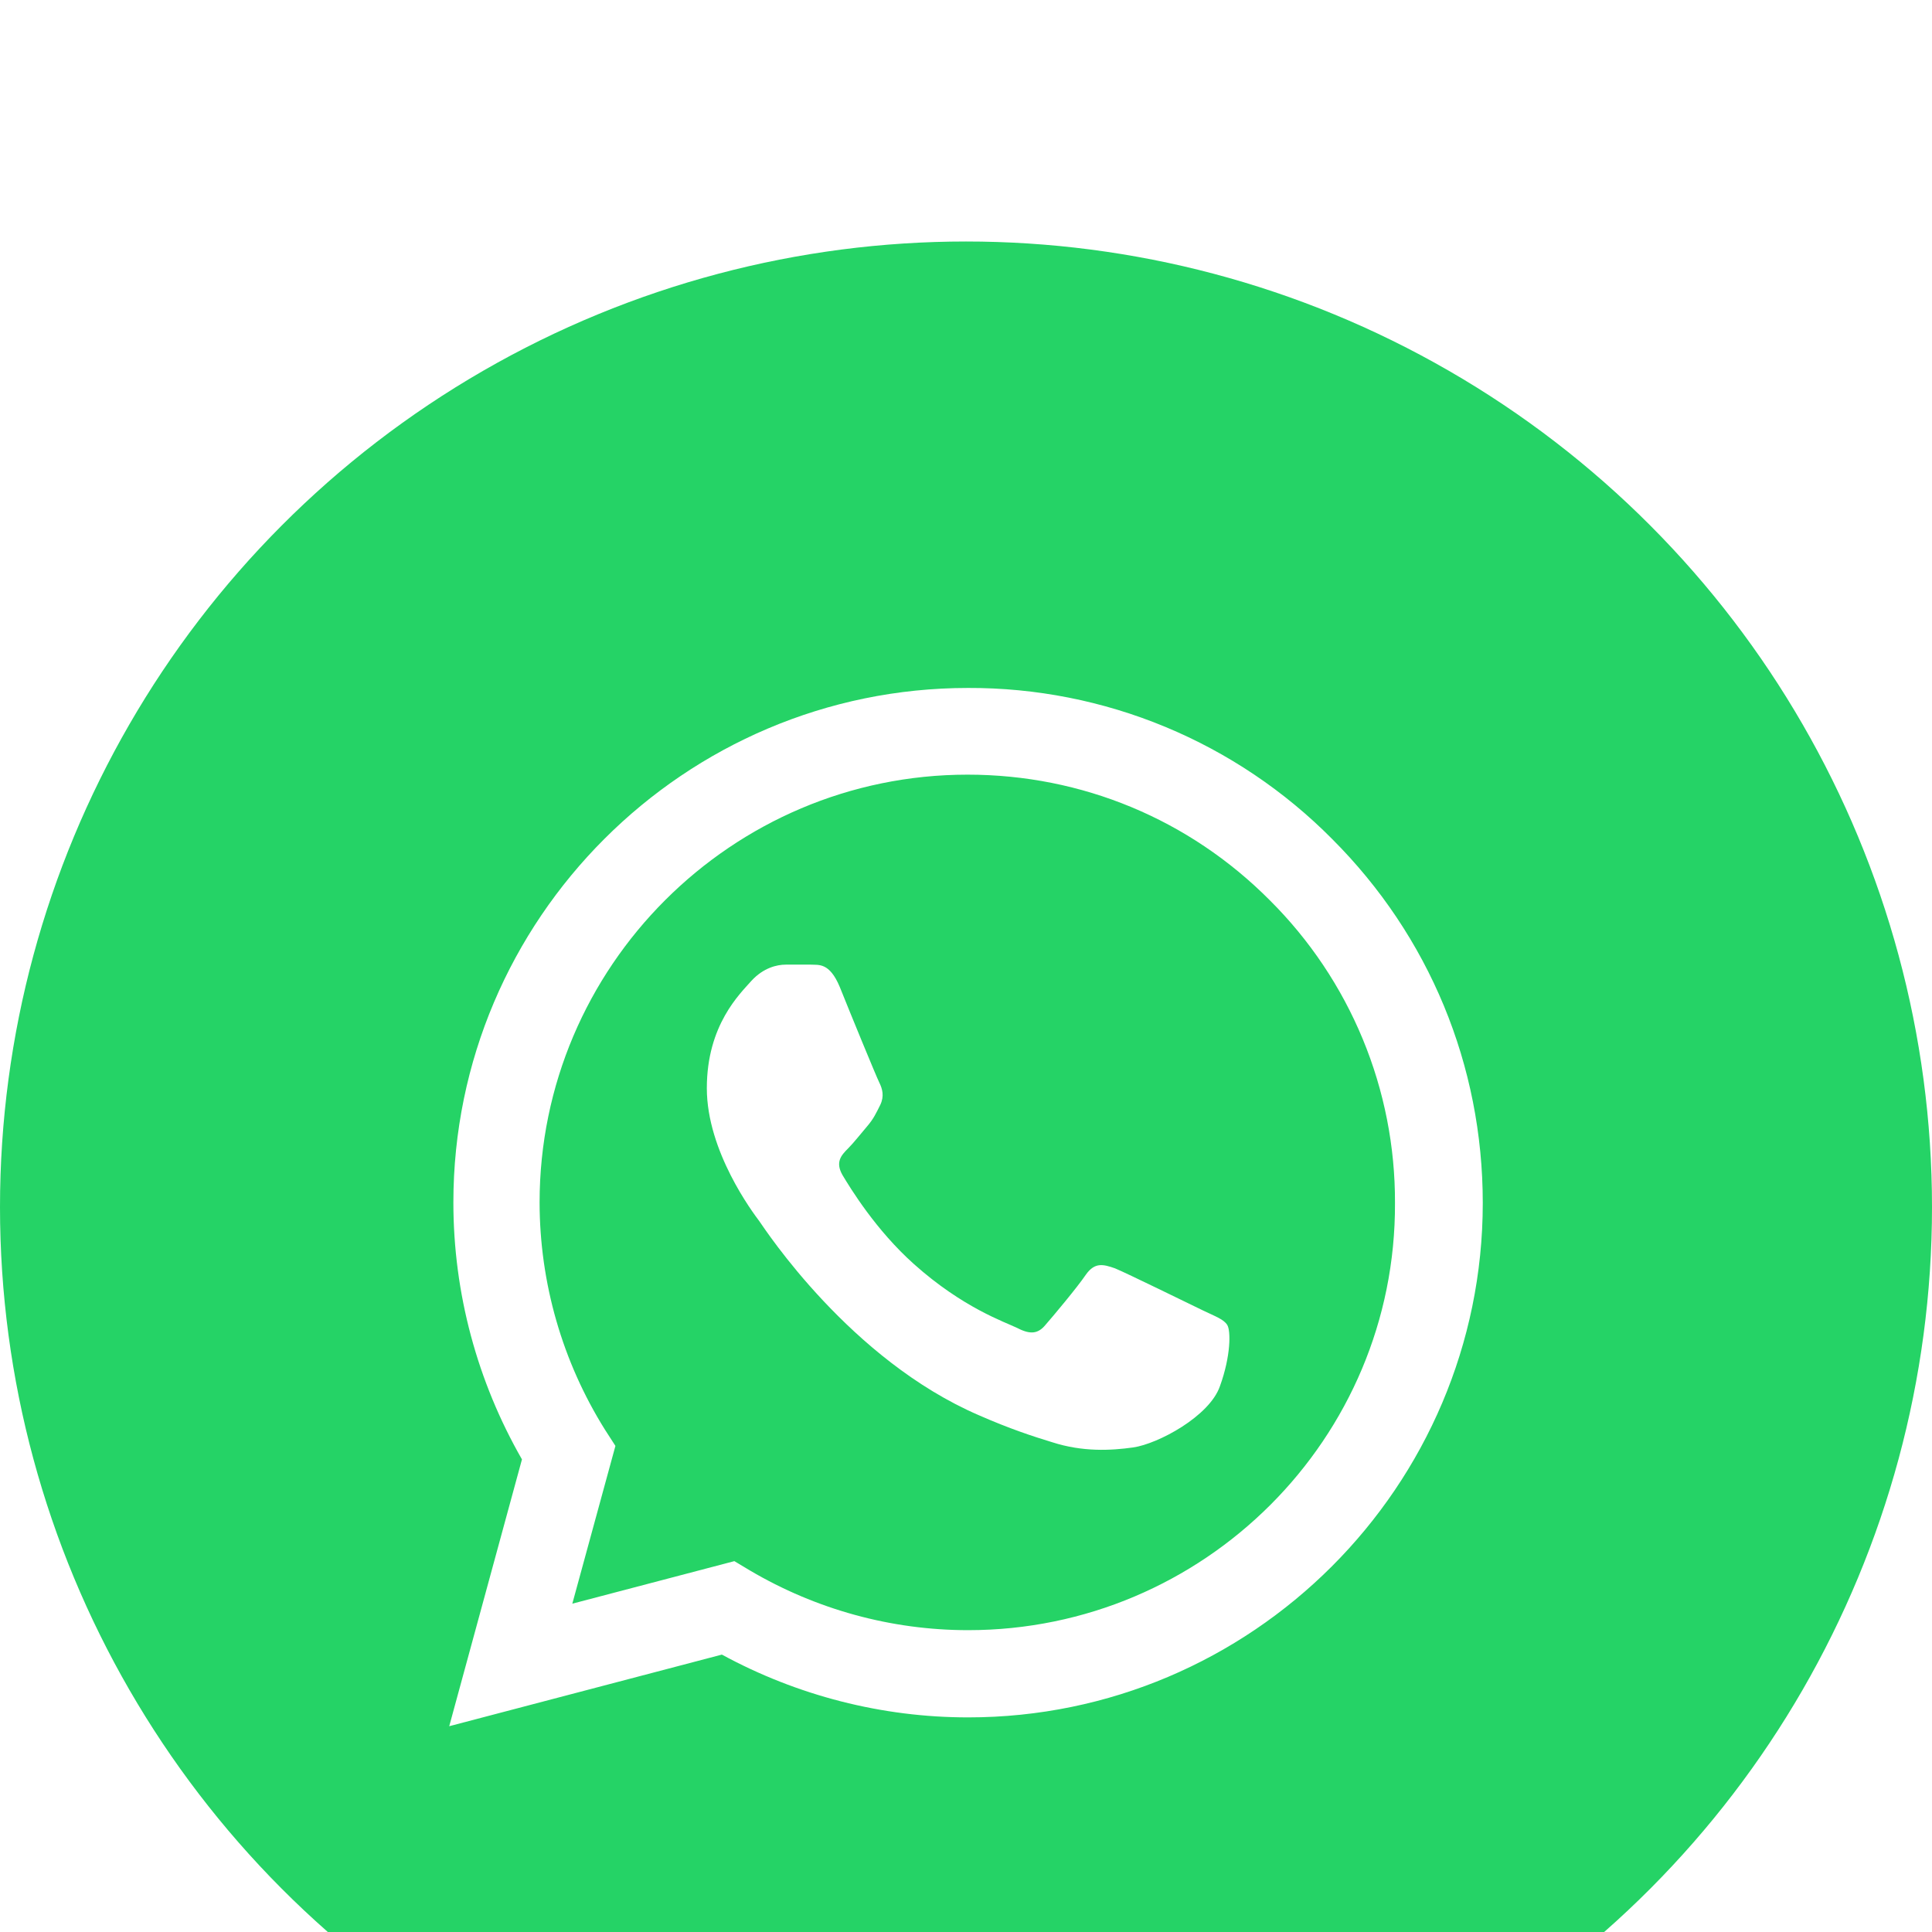
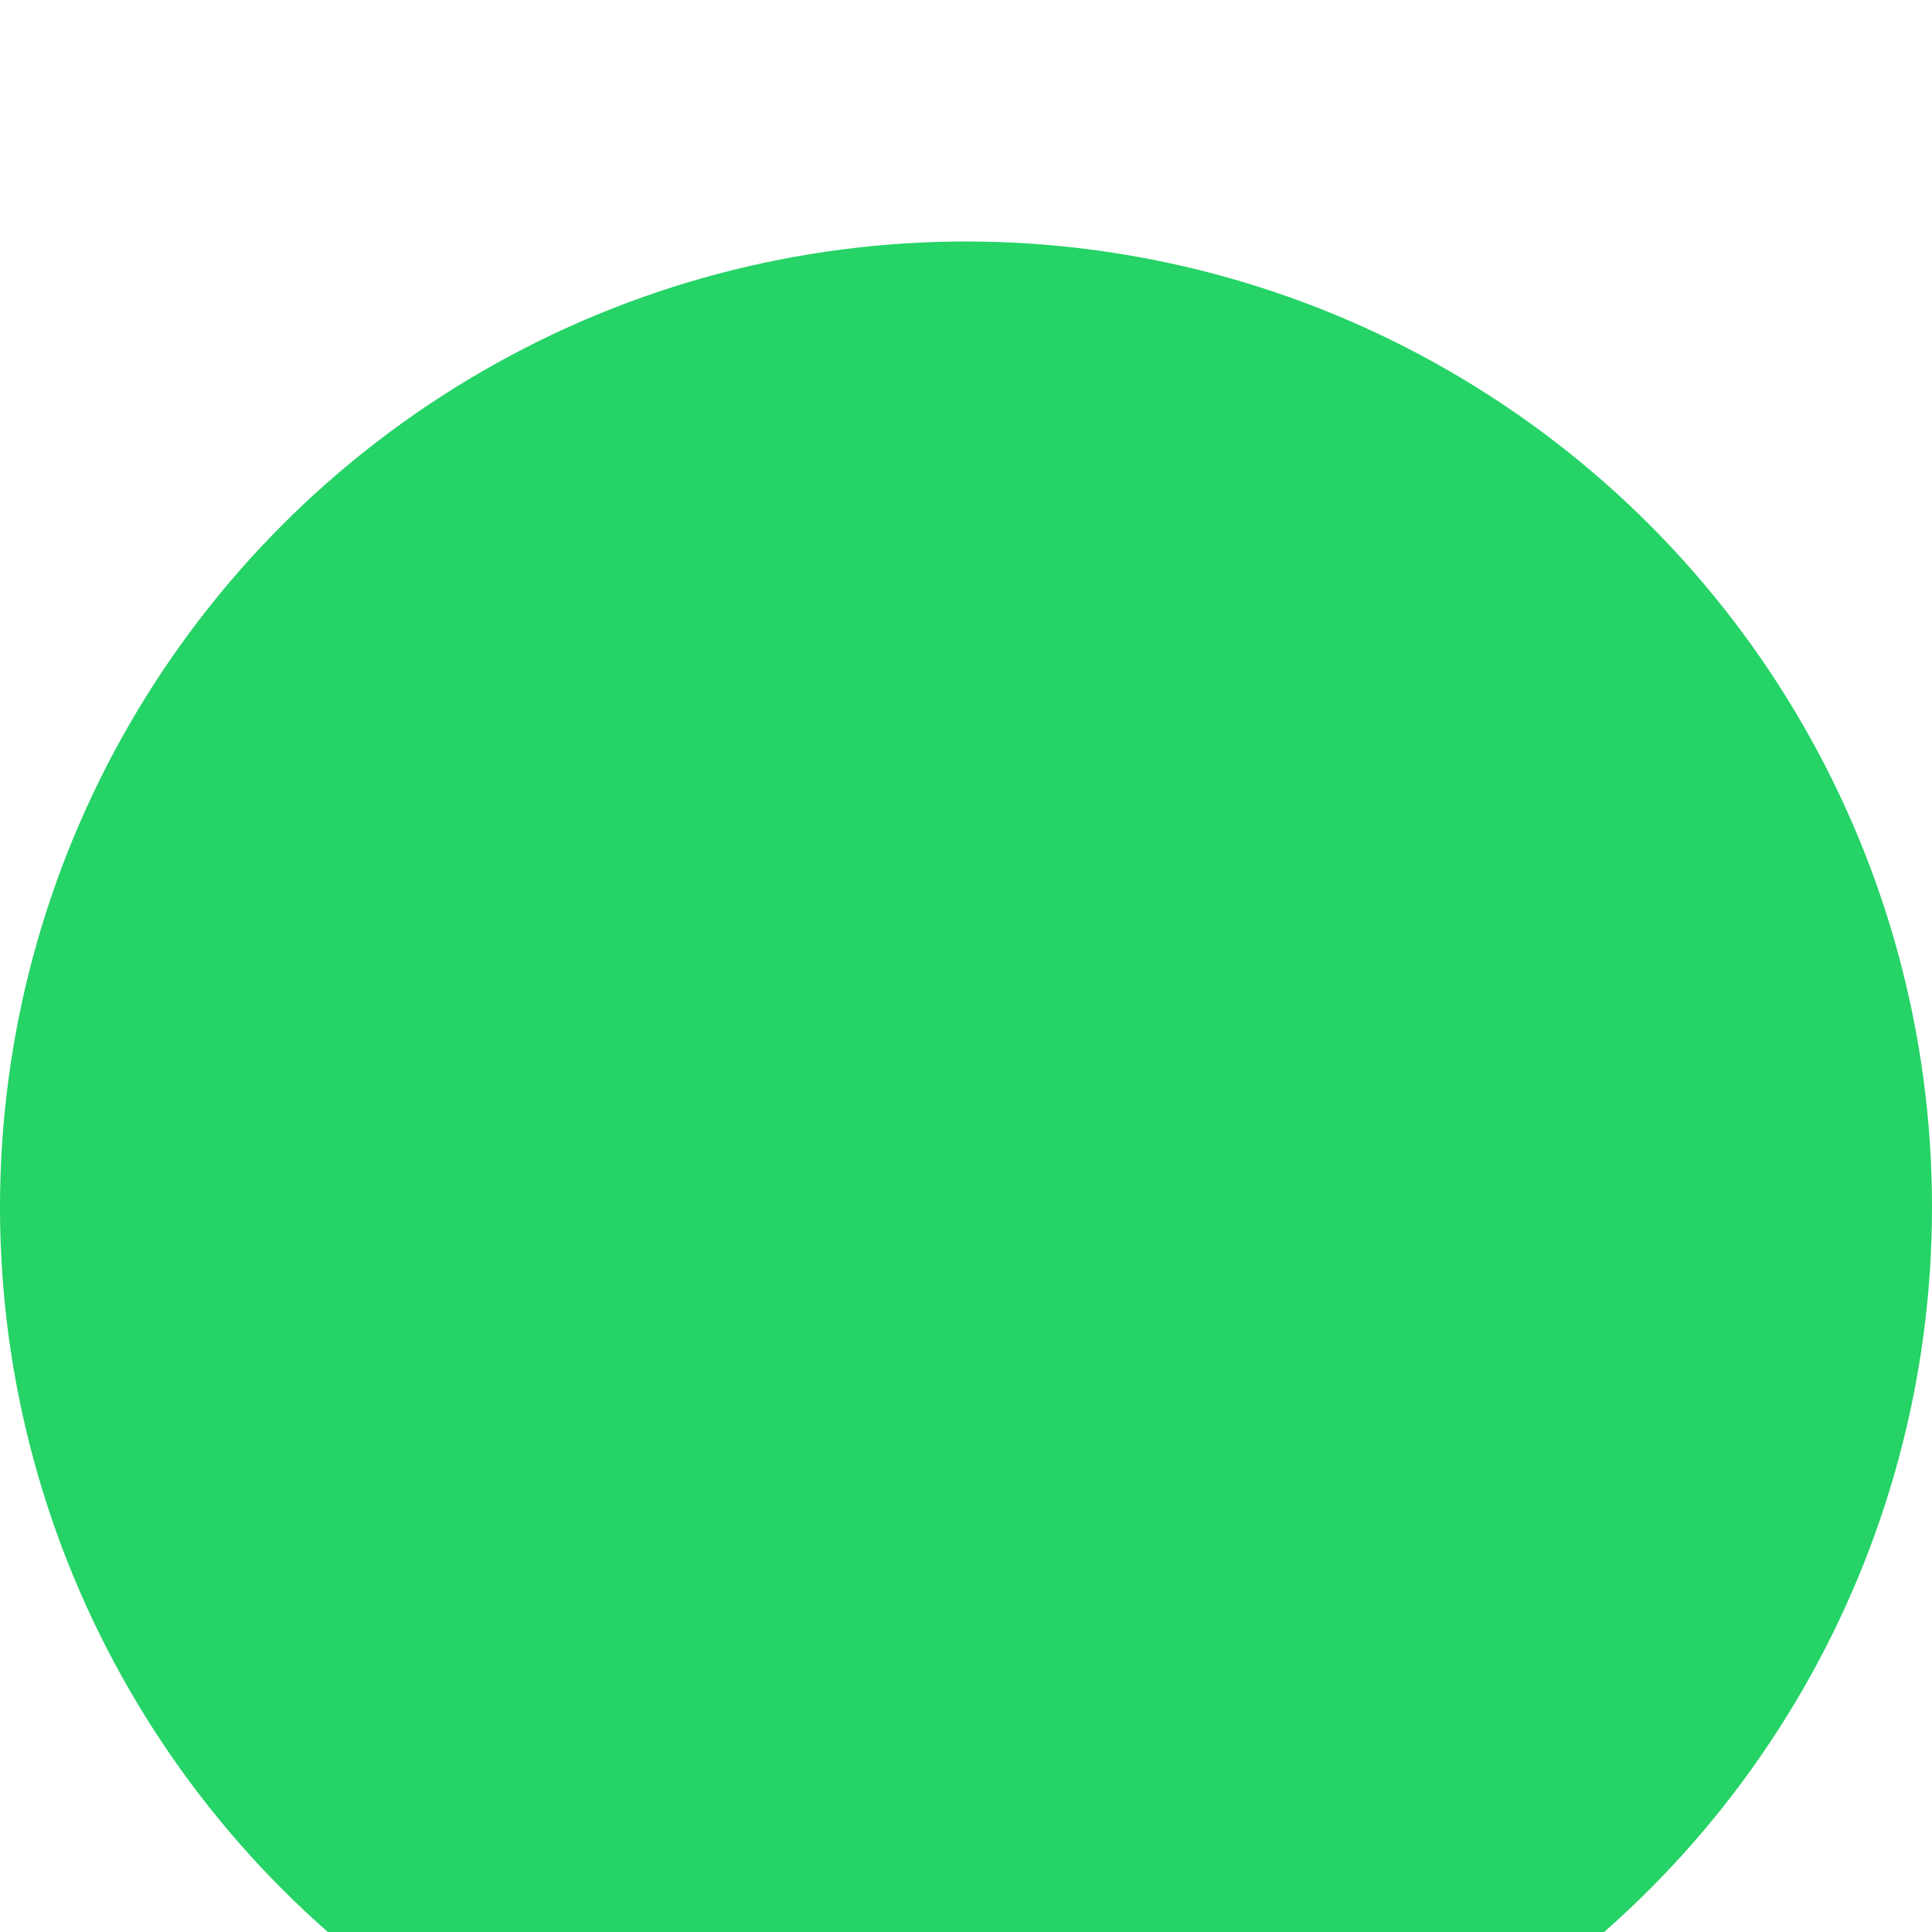
<svg xmlns="http://www.w3.org/2000/svg" width="80" height="80" viewBox="5 1 48 48" fill="none">
  <g filter="url(#filter0_dd_607_4117)">
    <ellipse cx="29" cy="24.99" rx="24" ry="23.99" fill="#25D366" />
-     <path d="M38.097 15.845C36.914 14.651 35.505 13.704 33.952 13.059C32.399 12.415 30.733 12.086 29.052 12.092C22.006 12.092 16.264 17.831 16.264 24.874C16.264 27.131 16.858 29.323 17.968 31.258L16.161 37.887L22.935 36.108C24.806 37.126 26.91 37.668 29.052 37.668C36.097 37.668 41.839 31.929 41.839 24.887C41.839 21.469 40.51 18.257 38.097 15.845ZM29.052 35.501C27.142 35.501 25.271 34.985 23.632 34.018L23.245 33.786L19.219 34.843L20.29 30.923L20.032 30.523C18.971 28.829 18.408 26.872 18.406 24.874C18.406 19.018 23.18 14.246 29.039 14.246C31.877 14.246 34.548 15.355 36.548 17.367C37.538 18.352 38.323 19.524 38.857 20.815C39.391 22.106 39.663 23.49 39.658 24.887C39.684 30.742 34.91 35.501 29.052 35.501ZM34.884 27.556C34.561 27.401 32.987 26.628 32.703 26.512C32.406 26.408 32.2 26.357 31.98 26.666C31.761 26.989 31.155 27.711 30.974 27.917C30.793 28.137 30.6 28.163 30.277 27.995C29.955 27.84 28.922 27.492 27.709 26.408C26.755 25.557 26.122 24.512 25.929 24.19C25.748 23.867 25.903 23.7 26.071 23.532C26.213 23.39 26.393 23.158 26.548 22.978C26.703 22.797 26.768 22.655 26.871 22.449C26.974 22.23 26.922 22.049 26.845 21.894C26.768 21.739 26.122 20.166 25.864 19.521C25.606 18.902 25.335 18.979 25.142 18.966H24.522C24.303 18.966 23.968 19.044 23.671 19.366C23.387 19.689 22.561 20.462 22.561 22.036C22.561 23.61 23.709 25.131 23.864 25.338C24.019 25.557 26.122 28.782 29.322 30.162C30.084 30.497 30.677 30.691 31.142 30.832C31.903 31.077 32.6 31.039 33.155 30.961C33.774 30.871 35.051 30.187 35.309 29.439C35.581 28.691 35.581 28.059 35.49 27.917C35.4 27.776 35.206 27.711 34.884 27.556Z" fill="white" />
  </g>
  <defs>
    <filter id="filter0_dd_607_4117" x="0" y="0" width="58" height="57.98" filterUnits="userSpaceOnUse" color-interpolation-filters="sRGB">
      <feFlood flood-opacity="0" result="BackgroundImageFix" />
      <feColorMatrix in="SourceAlpha" type="matrix" values="0 0 0 0 0 0 0 0 0 0 0 0 0 0 0 0 0 0 127 0" result="hardAlpha" />
      <feMorphology radius="2" operator="erode" in="SourceAlpha" result="effect1_dropShadow_607_4117" />
      <feOffset dy="2" />
      <feGaussianBlur stdDeviation="2" />
      <feComposite in2="hardAlpha" operator="out" />
      <feColorMatrix type="matrix" values="0 0 0 0 0 0 0 0 0 0 0 0 0 0 0 0 0 0 0.1 0" />
      <feBlend mode="normal" in2="BackgroundImageFix" result="effect1_dropShadow_607_4117" />
      <feColorMatrix in="SourceAlpha" type="matrix" values="0 0 0 0 0 0 0 0 0 0 0 0 0 0 0 0 0 0 127 0" result="hardAlpha" />
      <feMorphology radius="1" operator="erode" in="SourceAlpha" result="effect2_dropShadow_607_4117" />
      <feOffset dy="4" />
      <feGaussianBlur stdDeviation="3" />
      <feComposite in2="hardAlpha" operator="out" />
      <feColorMatrix type="matrix" values="0 0 0 0 0 0 0 0 0 0 0 0 0 0 0 0 0 0 0.1 0" />
      <feBlend mode="normal" in2="effect1_dropShadow_607_4117" result="effect2_dropShadow_607_4117" />
      <feBlend mode="normal" in="SourceGraphic" in2="effect2_dropShadow_607_4117" result="shape" />
    </filter>
  </defs>
</svg>